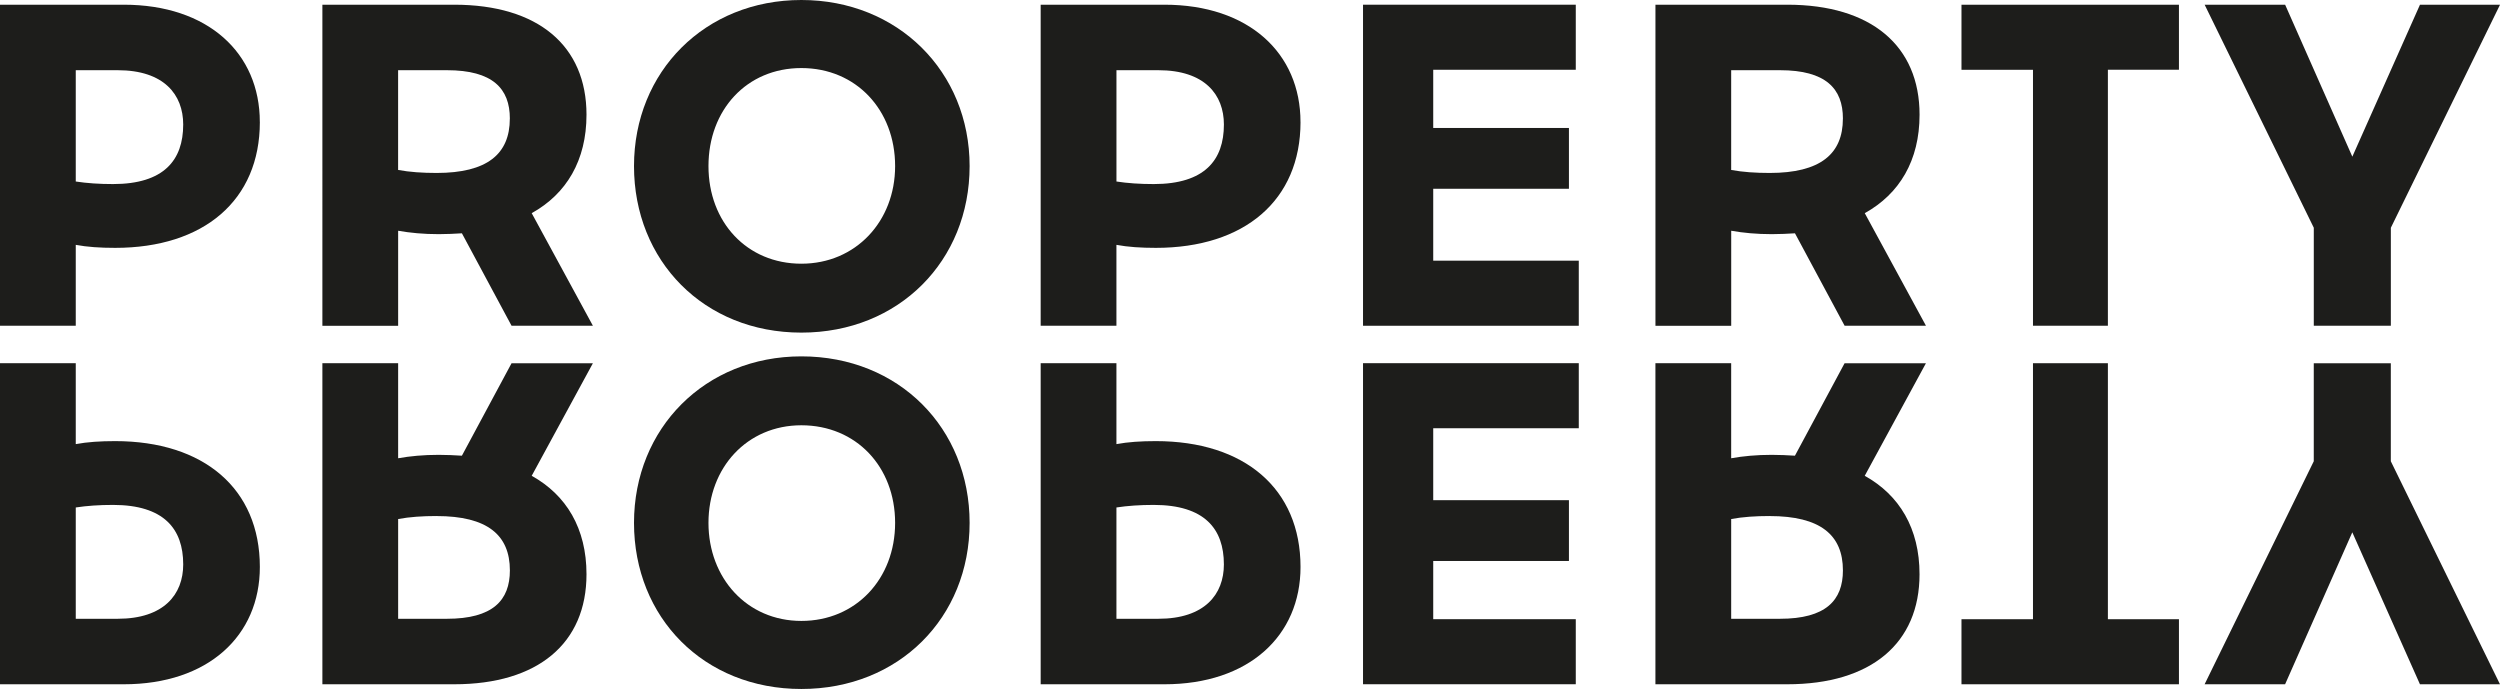
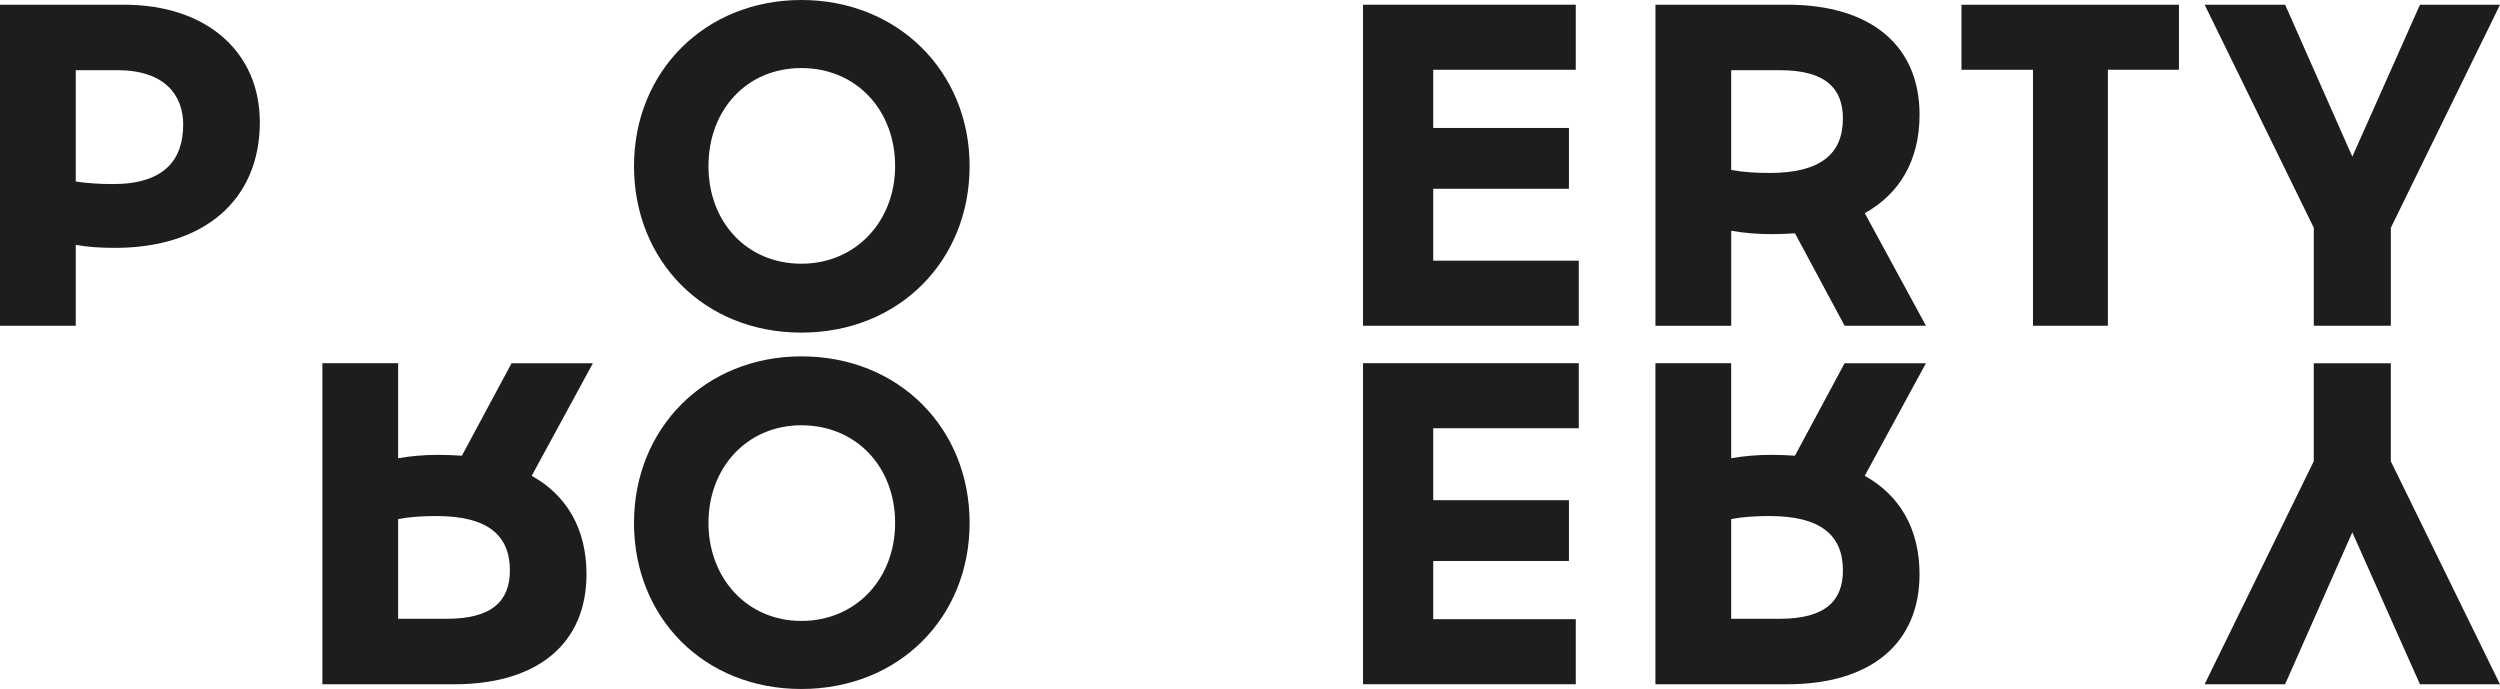
<svg xmlns="http://www.w3.org/2000/svg" id="Ebene_1" viewBox="0 0 850.39 234.36">
  <defs>
    <style>.cls-1{fill:#1d1d1b;}</style>
  </defs>
  <path class="cls-1" d="m88.39,41.5c0,26.65-19.08,42.81-49.22,42.81-5.1,0-9.47-.29-13.4-1.02v27.52H0V1.6h42.08c28.68,0,46.3,16.45,46.3,39.9Zm-26.07.87c0-10.19-6.55-18.49-22.28-18.49h-14.27v37.86c3.78.58,8.01.87,12.67.87,17.33,0,23.88-8.15,23.88-20.24Z" />
-   <path class="cls-1" d="m174.01,110.81l-16.89-31.45c-2.48.15-5.1.29-7.86.29-5.24,0-9.76-.44-13.83-1.16v32.33h-25.77V1.6h44.85c28.54,0,44.99,13.98,44.99,37.42,0,15.58-6.84,26.94-18.64,33.49l20.82,38.3h-27.67Zm-.58-70.48c0-10.19-5.83-16.45-21.41-16.45h-16.6v33.93c3.93.73,8.3,1.02,13.1,1.02,17.18,0,24.9-6.41,24.9-18.49Z" />
  <path class="cls-1" d="m215.66,56.5C215.66,24.32,239.83,0,272.59,0s57.23,24.32,57.23,56.5-24.03,56.64-57.23,56.64-56.93-24.46-56.93-56.64Zm88.82,0c0-19.08-13.25-33.35-31.89-33.35s-31.6,14.27-31.6,33.35,13.1,33.2,31.6,33.2,31.89-14.42,31.89-33.2Z" />
-   <path class="cls-1" d="m442.38,41.5c0,26.65-19.07,42.81-49.22,42.81-5.1,0-9.46-.29-13.4-1.02v27.52h-25.77V1.6h42.08c28.68,0,46.3,16.45,46.3,39.9Zm-26.06.87c0-10.19-6.55-18.49-22.28-18.49h-14.27v37.86c3.78.58,8.01.87,12.67.87,17.33,0,23.88-8.15,23.88-20.24Z" />
  <path class="cls-1" d="m537.03,88.68v22.13h-73.39V1.6h72.37v22.13h-48.49v19.8h46.16v20.68h-46.16v24.46h49.51Z" />
  <path class="cls-1" d="m627.46,110.81l-16.89-31.45c-2.48.15-5.1.29-7.86.29-5.24,0-9.76-.44-13.83-1.16v32.33h-25.77V1.6h44.85c28.54,0,44.99,13.98,44.99,37.42,0,15.58-6.84,26.94-18.64,33.49l20.82,38.3h-27.67Zm-.58-70.48c0-10.19-5.83-16.45-21.41-16.45h-16.6v33.93c3.93.73,8.3,1.02,13.1,1.02,17.18,0,24.9-6.41,24.9-18.49Z" />
  <path class="cls-1" d="m691.53,23.74h-24.32V1.6h73.97v22.13h-24.17v87.08h-25.48V23.74Z" />
  <path class="cls-1" d="m813.26,77.47v33.34h-26.21v-33.34L749.92,1.6h27.38l22.86,51.69,23.01-51.69h27.23l-37.13,75.86Z" />
-   <path class="cls-1" d="m42.08,232.76H0v-109.21h25.77v27.52c3.93-.73,8.3-1.02,13.4-1.02,30.14,0,49.22,16.16,49.22,42.81,0,23.44-17.62,39.9-46.3,39.9Zm-3.64-61.01c-4.66,0-8.88.29-12.67.87v37.86h14.27c15.73,0,22.28-8.3,22.28-18.49,0-12.09-6.55-20.24-23.88-20.24Z" />
  <path class="cls-1" d="m201.68,123.55l-20.82,38.3c11.8,6.55,18.64,17.91,18.64,33.49,0,23.44-16.45,37.42-44.99,37.42h-44.85v-109.21h25.77v32.33c4.08-.73,8.59-1.16,13.83-1.16,2.77,0,5.39.14,7.86.29l16.89-31.45h27.67Zm-53.15,51.98c-4.8,0-9.17.29-13.1,1.02v33.93h16.6c15.58,0,21.41-6.26,21.41-16.45,0-12.09-7.72-18.49-24.9-18.49Z" />
  <path class="cls-1" d="m272.59,121.22c33.2,0,57.23,24.46,57.23,56.64s-24.03,56.5-57.23,56.5-56.93-24.32-56.93-56.5,24.17-56.64,56.93-56.64Zm0,23.44c-18.49,0-31.6,14.42-31.6,33.2s13.1,33.35,31.6,33.35,31.89-14.27,31.89-33.35-13.25-33.2-31.89-33.2Z" />
-   <path class="cls-1" d="m396.07,232.76h-42.08v-109.21h25.77v27.52c3.93-.73,8.3-1.02,13.4-1.02,30.14,0,49.22,16.16,49.22,42.81,0,23.44-17.62,39.9-46.3,39.9Zm-3.64-61.01c-4.66,0-8.88.29-12.67.87v37.86h14.27c15.73,0,22.28-8.3,22.28-18.49,0-12.09-6.55-20.24-23.88-20.24Z" />
  <path class="cls-1" d="m487.52,145.68v24.46h46.16v20.68h-46.16v19.8h48.49v22.13h-72.37v-109.21h73.39v22.13h-49.51Z" />
  <path class="cls-1" d="m655.12,123.55l-20.82,38.3c11.8,6.55,18.64,17.91,18.64,33.49,0,23.44-16.45,37.42-44.99,37.42h-44.85v-109.21h25.77v32.33c4.08-.73,8.59-1.16,13.83-1.16,2.77,0,5.39.14,7.86.29l16.89-31.45h27.67Zm-53.15,51.98c-4.8,0-9.17.29-13.1,1.02v33.93h16.6c15.58,0,21.41-6.26,21.41-16.45,0-12.09-7.72-18.49-24.9-18.49Z" />
-   <path class="cls-1" d="m691.53,123.55h25.48v87.08h24.17v22.13h-73.97v-22.13h24.32v-87.08Z" />
  <path class="cls-1" d="m850.39,232.76h-27.23l-23.01-51.69-22.86,51.69h-27.38l37.13-75.86v-33.34h26.21v33.34l37.13,75.86Z" />
</svg>